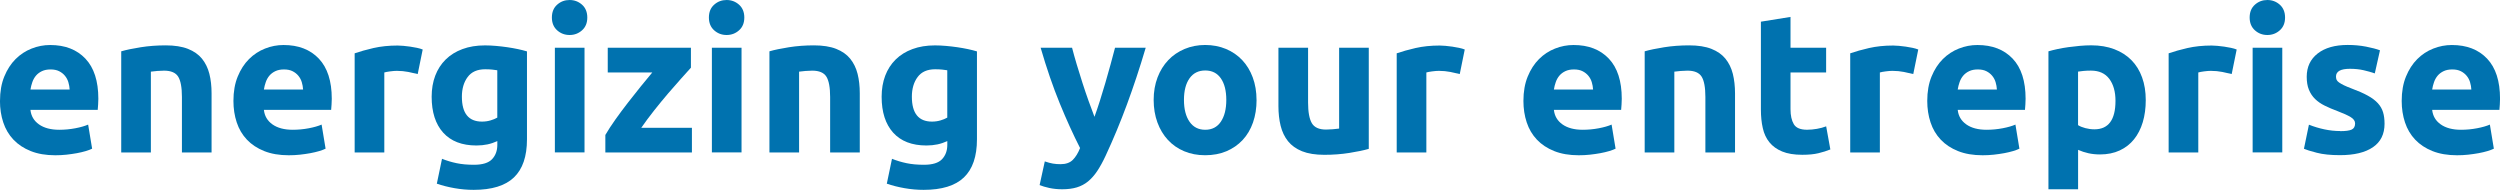
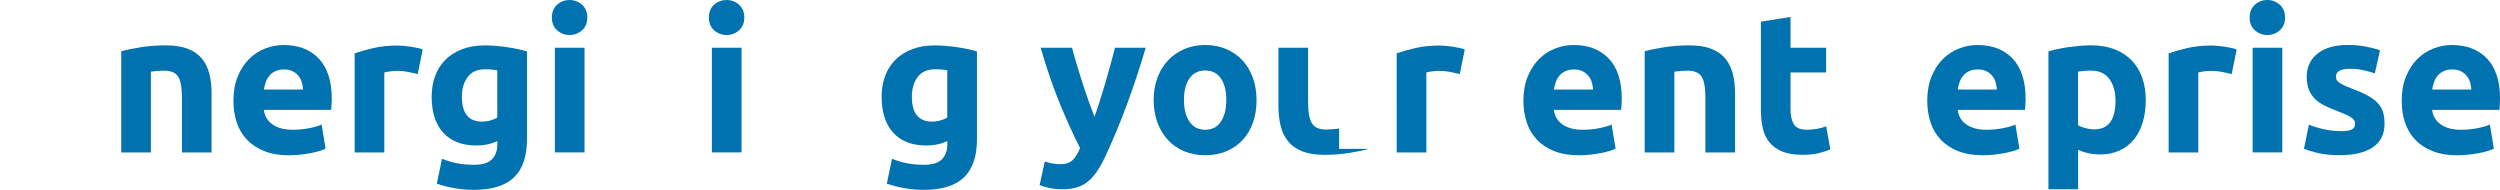
<svg xmlns="http://www.w3.org/2000/svg" id="Calque_2" data-name="Calque 2" viewBox="0 0 728.59 55.33">
  <defs>
    <style>      .cls-1 {        fill: #0072af;      }    </style>
  </defs>
  <g id="Calque_1-2" data-name="Calque 1">
    <g>
-       <path class="cls-1" d="m0,29.41c0-2.71.42-5.08,1.25-7.1.83-2.03,1.92-3.72,3.28-5.08,1.35-1.35,2.91-2.38,4.67-3.07,1.76-.7,3.57-1.04,5.42-1.04,4.33,0,7.75,1.32,10.27,3.97,2.51,2.65,3.77,6.54,3.77,11.69,0,.5-.02,1.05-.06,1.65-.04.6-.08,1.13-.12,1.59H8.87c.19,1.78,1.02,3.19,2.49,4.23,1.47,1.04,3.44,1.57,5.92,1.57,1.58,0,3.14-.15,4.67-.44,1.53-.29,2.77-.65,3.74-1.07l1.16,7.02c-.46.23-1.08.46-1.86.7-.77.23-1.63.43-2.58.61-.95.17-1.96.32-3.04.44-1.08.12-2.17.17-3.25.17-2.75,0-5.13-.41-7.16-1.22-2.03-.81-3.71-1.92-5.05-3.34-1.33-1.41-2.32-3.08-2.96-5.02-.64-1.93-.96-4.02-.96-6.26Zm20.3-3.31c-.04-.73-.17-1.45-.38-2.15-.21-.7-.54-1.31-.99-1.86-.44-.54-1.01-.99-1.68-1.33-.68-.35-1.52-.52-2.52-.52s-1.8.17-2.49.49c-.7.33-1.28.76-1.74,1.3-.46.54-.82,1.17-1.07,1.89-.25.72-.44,1.44-.55,2.17h11.43Z" />
      <path class="cls-1" d="m35.32,14.96c1.47-.43,3.36-.82,5.68-1.19,2.32-.37,4.76-.55,7.31-.55s4.75.34,6.47,1.02c1.72.68,3.08,1.63,4.09,2.87,1,1.24,1.72,2.71,2.15,4.41.43,1.7.64,3.6.64,5.68v17.23h-8.64v-16.18c0-2.78-.37-4.76-1.1-5.92-.73-1.16-2.11-1.74-4.12-1.74-.62,0-1.28.03-1.97.09-.7.06-1.31.13-1.86.2v23.55h-8.64V14.96Z" />
      <path class="cls-1" d="m68.03,29.41c0-2.71.42-5.08,1.25-7.1.83-2.03,1.92-3.72,3.28-5.08,1.35-1.35,2.91-2.38,4.67-3.07,1.76-.7,3.57-1.04,5.42-1.04,4.33,0,7.75,1.32,10.27,3.97,2.51,2.65,3.77,6.54,3.77,11.69,0,.5-.02,1.05-.06,1.65-.04.6-.08,1.13-.12,1.59h-19.6c.19,1.78,1.02,3.19,2.49,4.23,1.47,1.04,3.44,1.57,5.92,1.57,1.58,0,3.14-.15,4.67-.44,1.53-.29,2.77-.65,3.74-1.07l1.16,7.02c-.46.23-1.08.46-1.86.7-.77.23-1.63.43-2.58.61-.95.17-1.96.32-3.04.44-1.08.12-2.17.17-3.25.17-2.75,0-5.13-.41-7.16-1.22-2.03-.81-3.71-1.92-5.05-3.34-1.33-1.41-2.32-3.08-2.96-5.02-.64-1.93-.96-4.02-.96-6.26Zm20.3-3.31c-.04-.73-.17-1.45-.38-2.15-.21-.7-.54-1.31-.99-1.86-.44-.54-1.01-.99-1.68-1.33-.68-.35-1.52-.52-2.52-.52s-1.8.17-2.49.49c-.7.33-1.28.76-1.74,1.3-.46.54-.82,1.17-1.07,1.89-.25.72-.44,1.44-.55,2.17h11.43Z" />
      <path class="cls-1" d="m121.74,21.58c-.77-.19-1.68-.4-2.73-.61-1.04-.21-2.17-.32-3.36-.32-.54,0-1.19.05-1.94.15-.75.1-1.33.2-1.71.32v23.32h-8.64V15.54c1.55-.54,3.37-1.05,5.48-1.54,2.11-.48,4.46-.73,7.05-.73.46,0,1.02.03,1.68.09.66.06,1.31.14,1.97.23.66.1,1.31.21,1.97.35.66.14,1.22.3,1.68.49l-1.45,7.13Z" />
      <path class="cls-1" d="m153.58,40.6c0,4.99-1.27,8.69-3.8,11.11-2.53,2.42-6.45,3.62-11.74,3.62-1.86,0-3.71-.16-5.57-.49-1.86-.33-3.58-.76-5.16-1.31l1.51-7.25c1.35.54,2.77.97,4.26,1.28,1.49.31,3.18.46,5.07.46,2.47,0,4.22-.54,5.25-1.62,1.02-1.08,1.54-2.47,1.54-4.18v-1.1c-.93.43-1.88.75-2.87.96-.99.21-2.06.32-3.22.32-4.22,0-7.44-1.25-9.69-3.74-2.24-2.49-3.36-5.98-3.36-10.47,0-2.24.35-4.28,1.04-6.12.7-1.84,1.71-3.41,3.05-4.73,1.33-1.31,2.97-2.33,4.9-3.04,1.93-.72,4.12-1.07,6.55-1.07,1.04,0,2.12.05,3.22.15,1.1.1,2.19.22,3.28.38,1.08.16,2.12.34,3.1.55.99.21,1.87.44,2.64.67v25.64Zm-18.97-12.41c0,4.83,1.95,7.25,5.86,7.25.89,0,1.72-.12,2.49-.35.77-.23,1.43-.5,1.97-.81v-13.8c-.43-.08-.93-.15-1.51-.2-.58-.06-1.26-.09-2.03-.09-2.28,0-3.98.75-5.1,2.26-1.12,1.51-1.68,3.42-1.68,5.74Z" />
      <path class="cls-1" d="m171.16,5.1c0,1.59-.51,2.83-1.54,3.74-1.02.91-2.23,1.36-3.62,1.36s-2.6-.45-3.62-1.36c-1.02-.91-1.54-2.16-1.54-3.74s.51-2.83,1.54-3.74c1.02-.91,2.23-1.36,3.62-1.36s2.6.46,3.62,1.36c1.02.91,1.54,2.16,1.54,3.74Zm-.81,39.32h-8.64V13.92h8.64v30.51Z" />
-       <path class="cls-1" d="m201.37,19.72c-.7.77-1.64,1.82-2.82,3.13-1.18,1.31-2.45,2.77-3.81,4.35-1.36,1.59-2.72,3.25-4.1,4.99-1.38,1.74-2.62,3.42-3.75,5.05h14.76v7.19h-25.23v-5.1c.81-1.39,1.79-2.89,2.93-4.5,1.14-1.6,2.34-3.22,3.6-4.84,1.26-1.62,2.5-3.2,3.74-4.73,1.24-1.53,2.38-2.91,3.42-4.15h-12.99v-7.19h24.24v5.8Z" />
      <path class="cls-1" d="m216.92,5.1c0,1.59-.51,2.83-1.54,3.74-1.02.91-2.23,1.36-3.62,1.36s-2.6-.45-3.62-1.36c-1.02-.91-1.54-2.16-1.54-3.74s.51-2.83,1.54-3.74c1.02-.91,2.23-1.36,3.62-1.36s2.6.46,3.62,1.36c1.02.91,1.54,2.16,1.54,3.74Zm-.81,39.32h-8.64V13.92h8.64v30.51Z" />
-       <path class="cls-1" d="m224.23,14.96c1.47-.43,3.36-.82,5.68-1.19,2.32-.37,4.76-.55,7.31-.55s4.75.34,6.47,1.02c1.72.68,3.08,1.63,4.09,2.87,1,1.24,1.72,2.71,2.15,4.41.43,1.7.64,3.6.64,5.68v17.23h-8.64v-16.18c0-2.78-.37-4.76-1.1-5.92-.73-1.16-2.11-1.74-4.12-1.74-.62,0-1.28.03-1.97.09-.7.06-1.31.13-1.86.2v23.55h-8.64V14.96Z" />
      <path class="cls-1" d="m284.72,40.6c0,4.99-1.27,8.69-3.8,11.11-2.53,2.42-6.45,3.62-11.74,3.62-1.86,0-3.71-.16-5.57-.49-1.86-.33-3.58-.76-5.16-1.31l1.51-7.25c1.35.54,2.77.97,4.26,1.28,1.49.31,3.18.46,5.07.46,2.47,0,4.22-.54,5.25-1.62,1.02-1.08,1.54-2.47,1.54-4.18v-1.1c-.93.43-1.88.75-2.87.96-.99.21-2.06.32-3.22.32-4.22,0-7.44-1.25-9.69-3.74-2.24-2.49-3.36-5.98-3.36-10.47,0-2.24.35-4.28,1.04-6.12.7-1.84,1.71-3.41,3.05-4.73,1.33-1.31,2.97-2.33,4.9-3.04,1.93-.72,4.12-1.07,6.55-1.07,1.04,0,2.12.05,3.22.15,1.1.1,2.19.22,3.28.38,1.08.16,2.12.34,3.1.55.99.21,1.87.44,2.64.67v25.64Zm-18.97-12.41c0,4.83,1.95,7.25,5.86,7.25.89,0,1.72-.12,2.49-.35.77-.23,1.43-.5,1.97-.81v-13.8c-.43-.08-.93-.15-1.51-.2-.58-.06-1.26-.09-2.03-.09-2.28,0-3.98.75-5.1,2.26-1.12,1.51-1.68,3.42-1.68,5.74Z" />
      <path class="cls-1" d="m333.9,13.92c-1.74,5.88-3.57,11.39-5.47,16.53-1.9,5.14-3.97,10.13-6.22,14.96-.81,1.74-1.63,3.22-2.44,4.44-.81,1.22-1.71,2.22-2.67,3.02-.97.79-2.06,1.37-3.28,1.74-1.22.37-2.64.55-4.27.55-1.36,0-2.61-.13-3.75-.38-1.14-.25-2.08-.53-2.82-.84l1.51-6.9c.89.31,1.68.52,2.38.64.7.12,1.43.17,2.21.17,1.55,0,2.74-.42,3.57-1.25.83-.83,1.54-1.98,2.12-3.45-1.97-3.87-3.95-8.21-5.92-13.02-1.97-4.81-3.83-10.22-5.57-16.21h9.16c.39,1.51.84,3.14,1.37,4.9.52,1.76,1.08,3.54,1.66,5.34.58,1.8,1.17,3.55,1.78,5.25.6,1.7,1.18,3.25,1.72,4.64.5-1.39,1.03-2.94,1.57-4.64.54-1.7,1.08-3.45,1.6-5.25.52-1.8,1.03-3.58,1.51-5.34.48-1.76.92-3.39,1.31-4.9h8.94Z" />
      <path class="cls-1" d="m366.21,29.12c0,2.4-.35,4.59-1.04,6.58-.7,1.99-1.7,3.69-3.02,5.1-1.31,1.41-2.89,2.5-4.73,3.28-1.84.77-3.9,1.16-6.18,1.16s-4.28-.39-6.12-1.16c-1.84-.77-3.41-1.86-4.73-3.28-1.31-1.41-2.34-3.11-3.07-5.1-.73-1.99-1.1-4.19-1.1-6.58s.38-4.58,1.13-6.55c.75-1.97,1.8-3.65,3.13-5.05s2.92-2.47,4.76-3.25c1.84-.77,3.84-1.16,6-1.16s4.22.39,6.06,1.16c1.84.77,3.41,1.86,4.73,3.25,1.31,1.39,2.34,3.07,3.07,5.05.73,1.97,1.1,4.16,1.1,6.55Zm-8.82,0c0-2.67-.53-4.77-1.59-6.29-1.06-1.53-2.58-2.29-4.55-2.29s-3.5.76-4.58,2.29c-1.08,1.53-1.62,3.62-1.62,6.29s.54,4.79,1.62,6.35c1.08,1.57,2.61,2.35,4.58,2.35s3.49-.78,4.55-2.35c1.06-1.57,1.59-3.68,1.59-6.35Z" />
-       <path class="cls-1" d="m398.92,43.38c-1.47.43-3.36.82-5.68,1.19s-4.76.55-7.31.55-4.75-.35-6.47-1.04c-1.72-.7-3.08-1.67-4.09-2.93-1.01-1.26-1.72-2.76-2.15-4.5-.43-1.74-.64-3.65-.64-5.74V13.92h8.64v15.95c0,2.78.37,4.79,1.1,6.03.73,1.24,2.11,1.86,4.12,1.86.62,0,1.28-.03,1.97-.09.7-.06,1.31-.12,1.86-.2V13.92h8.64v29.46Z" />
+       <path class="cls-1" d="m398.92,43.38c-1.47.43-3.36.82-5.68,1.19s-4.76.55-7.31.55-4.75-.35-6.47-1.04c-1.72-.7-3.08-1.67-4.09-2.93-1.01-1.26-1.72-2.76-2.15-4.5-.43-1.74-.64-3.65-.64-5.74V13.92h8.64v15.95c0,2.78.37,4.79,1.1,6.03.73,1.24,2.11,1.86,4.12,1.86.62,0,1.28-.03,1.97-.09.7-.06,1.31-.12,1.86-.2V13.92v29.46Z" />
      <path class="cls-1" d="m425.43,21.58c-.77-.19-1.68-.4-2.73-.61-1.04-.21-2.17-.32-3.36-.32-.54,0-1.19.05-1.94.15-.75.1-1.33.2-1.71.32v23.32h-8.64V15.54c1.55-.54,3.37-1.05,5.48-1.54,2.11-.48,4.46-.73,7.05-.73.46,0,1.02.03,1.68.09.66.06,1.31.14,1.97.23.66.1,1.31.21,1.97.35.66.14,1.22.3,1.68.49l-1.45,7.13Z" />
      <path class="cls-1" d="m443.98,29.41c0-2.71.42-5.08,1.25-7.1.83-2.03,1.92-3.72,3.28-5.08,1.35-1.35,2.91-2.38,4.67-3.07,1.76-.7,3.57-1.04,5.42-1.04,4.33,0,7.75,1.32,10.27,3.97,2.51,2.65,3.77,6.54,3.77,11.69,0,.5-.02,1.05-.06,1.65-.04.6-.08,1.13-.12,1.59h-19.6c.19,1.78,1.02,3.19,2.49,4.23,1.47,1.04,3.44,1.57,5.92,1.57,1.59,0,3.14-.15,4.67-.44,1.53-.29,2.77-.65,3.74-1.07l1.16,7.02c-.46.23-1.08.46-1.86.7-.77.23-1.63.43-2.58.61-.95.17-1.96.32-3.04.44-1.08.12-2.17.17-3.25.17-2.75,0-5.13-.41-7.16-1.22-2.03-.81-3.71-1.92-5.05-3.34-1.33-1.41-2.32-3.08-2.96-5.02-.64-1.93-.96-4.02-.96-6.26Zm20.3-3.31c-.04-.73-.17-1.45-.38-2.15-.21-.7-.54-1.31-.99-1.86-.45-.54-1.01-.99-1.68-1.33-.68-.35-1.52-.52-2.52-.52s-1.8.17-2.49.49c-.7.33-1.28.76-1.74,1.3-.46.54-.82,1.17-1.07,1.89-.25.72-.44,1.44-.55,2.17h11.43Z" />
      <path class="cls-1" d="m479.31,14.96c1.47-.43,3.36-.82,5.68-1.19,2.32-.37,4.76-.55,7.31-.55s4.75.34,6.47,1.02c1.72.68,3.08,1.63,4.09,2.87,1,1.24,1.72,2.71,2.15,4.41.42,1.7.64,3.6.64,5.68v17.23h-8.64v-16.18c0-2.78-.37-4.76-1.1-5.92-.74-1.16-2.11-1.74-4.12-1.74-.62,0-1.28.03-1.97.09-.7.06-1.31.13-1.86.2v23.55h-8.64V14.96Z" />
      <path class="cls-1" d="m513.18,6.32l8.64-1.39v8.99h10.38v7.19h-10.38v10.73c0,1.82.32,3.27.96,4.35.64,1.08,1.92,1.62,3.86,1.62.93,0,1.89-.09,2.87-.26.99-.17,1.89-.42,2.7-.73l1.22,6.73c-1.04.43-2.2.79-3.48,1.1-1.28.31-2.84.46-4.7.46-2.36,0-4.31-.32-5.86-.96-1.55-.64-2.78-1.53-3.71-2.67-.93-1.14-1.58-2.52-1.94-4.15-.37-1.62-.55-3.42-.55-5.39V6.32Z" />
-       <path class="cls-1" d="m557.6,21.58c-.77-.19-1.68-.4-2.73-.61-1.04-.21-2.17-.32-3.36-.32-.54,0-1.19.05-1.94.15-.75.1-1.33.2-1.71.32v23.32h-8.64V15.54c1.55-.54,3.37-1.05,5.48-1.54,2.11-.48,4.46-.73,7.05-.73.46,0,1.02.03,1.68.09s1.31.14,1.97.23c.66.1,1.31.21,1.97.35.66.14,1.22.3,1.68.49l-1.45,7.13Z" />
      <path class="cls-1" d="m561.67,29.41c0-2.71.42-5.08,1.25-7.1.83-2.03,1.92-3.72,3.28-5.08,1.35-1.35,2.91-2.38,4.67-3.07,1.76-.7,3.57-1.04,5.42-1.04,4.33,0,7.75,1.32,10.27,3.97,2.51,2.65,3.77,6.54,3.77,11.69,0,.5-.02,1.05-.06,1.65-.04.6-.08,1.13-.12,1.59h-19.6c.19,1.78,1.02,3.19,2.49,4.23,1.47,1.04,3.44,1.57,5.92,1.57,1.59,0,3.14-.15,4.67-.44,1.53-.29,2.77-.65,3.74-1.07l1.16,7.02c-.46.23-1.08.46-1.86.7-.77.23-1.63.43-2.58.61-.95.17-1.96.32-3.04.44-1.08.12-2.17.17-3.25.17-2.75,0-5.13-.41-7.16-1.22-2.03-.81-3.71-1.92-5.05-3.34-1.33-1.41-2.32-3.08-2.96-5.02-.64-1.93-.96-4.02-.96-6.26Zm20.3-3.31c-.04-.73-.17-1.45-.38-2.15-.21-.7-.54-1.31-.99-1.86-.45-.54-1.01-.99-1.68-1.33-.68-.35-1.52-.52-2.52-.52s-1.8.17-2.49.49c-.7.33-1.28.76-1.74,1.3-.46.54-.82,1.17-1.07,1.89-.25.72-.44,1.44-.55,2.17h11.43Z" />
      <path class="cls-1" d="m625.35,29.17c0,2.36-.29,4.5-.87,6.44-.58,1.93-1.43,3.6-2.55,4.99-1.12,1.39-2.51,2.48-4.18,3.25-1.66.77-3.58,1.16-5.74,1.16-1.2,0-2.32-.12-3.36-.35s-2.05-.56-3.02-.99v11.48h-8.64V14.96c.77-.23,1.66-.45,2.67-.67,1.01-.21,2.06-.4,3.16-.55,1.1-.15,2.22-.28,3.36-.38,1.14-.1,2.23-.15,3.28-.15,2.51,0,4.76.38,6.73,1.13,1.97.75,3.63,1.82,4.99,3.19,1.35,1.37,2.39,3.04,3.1,5.02.72,1.97,1.07,4.18,1.07,6.61Zm-8.82.23c0-2.67-.6-4.8-1.8-6.41-1.2-1.6-2.98-2.41-5.34-2.41-.77,0-1.49.03-2.15.09-.66.06-1.2.13-1.62.2v15.6c.54.35,1.25.64,2.12.87s1.75.35,2.64.35c4.1,0,6.15-2.76,6.15-8.29Z" />
      <path class="cls-1" d="m650.4,21.58c-.77-.19-1.68-.4-2.73-.61-1.04-.21-2.17-.32-3.36-.32-.54,0-1.19.05-1.94.15-.75.1-1.33.2-1.71.32v23.32h-8.64V15.54c1.55-.54,3.37-1.05,5.48-1.54,2.11-.48,4.46-.73,7.05-.73.46,0,1.02.03,1.68.09s1.31.14,1.97.23c.66.1,1.31.21,1.97.35.66.14,1.22.3,1.68.49l-1.45,7.13Z" />
      <path class="cls-1" d="m665.95,5.1c0,1.59-.51,2.83-1.54,3.74-1.02.91-2.23,1.36-3.62,1.36s-2.6-.45-3.62-1.36c-1.02-.91-1.54-2.16-1.54-3.74s.51-2.83,1.54-3.74c1.02-.91,2.23-1.36,3.62-1.36s2.6.46,3.62,1.36c1.02.91,1.54,2.16,1.54,3.74Zm-.81,39.32h-8.64V13.92h8.64v30.51Z" />
      <path class="cls-1" d="m682.01,38.22c1.58,0,2.71-.15,3.36-.46.66-.31.99-.91.99-1.8,0-.7-.43-1.31-1.28-1.83s-2.15-1.11-3.89-1.77c-1.35-.5-2.58-1.02-3.68-1.57-1.1-.54-2.04-1.19-2.81-1.94-.77-.75-1.37-1.65-1.8-2.7-.43-1.04-.64-2.3-.64-3.77,0-2.86,1.06-5.12,3.19-6.79,2.13-1.66,5.05-2.49,8.76-2.49,1.86,0,3.63.16,5.34.49,1.7.33,3.05.69,4.06,1.07l-1.51,6.73c-1.01-.35-2.1-.66-3.28-.93-1.18-.27-2.5-.41-3.97-.41-2.71,0-4.06.75-4.06,2.26,0,.35.06.66.17.93.12.27.35.53.7.78.35.25.82.52,1.42.82.6.29,1.36.61,2.29.96,1.89.7,3.46,1.39,4.7,2.08,1.24.68,2.21,1.42,2.93,2.21.72.79,1.22,1.67,1.51,2.63s.43,2.08.43,3.36c0,3.01-1.13,5.29-3.39,6.83-2.26,1.54-5.46,2.31-9.6,2.31-2.71,0-4.96-.23-6.76-.7-1.8-.46-3.04-.85-3.74-1.16l1.45-7.02c1.47.58,2.98,1.04,4.52,1.36,1.55.33,3.07.49,4.58.49Z" />
      <path class="cls-1" d="m699.94,29.41c0-2.71.42-5.08,1.25-7.1.83-2.03,1.92-3.72,3.28-5.08,1.35-1.35,2.91-2.38,4.67-3.07,1.76-.7,3.57-1.04,5.42-1.04,4.33,0,7.75,1.32,10.27,3.97,2.51,2.65,3.77,6.54,3.77,11.69,0,.5-.02,1.05-.06,1.65-.04.6-.08,1.13-.12,1.59h-19.6c.19,1.78,1.02,3.19,2.49,4.23,1.47,1.04,3.44,1.57,5.92,1.57,1.59,0,3.14-.15,4.67-.44,1.53-.29,2.77-.65,3.74-1.07l1.16,7.02c-.46.23-1.08.46-1.86.7-.77.23-1.63.43-2.58.61-.95.17-1.96.32-3.04.44-1.08.12-2.17.17-3.25.17-2.75,0-5.13-.41-7.16-1.22-2.03-.81-3.71-1.92-5.05-3.34-1.33-1.41-2.32-3.08-2.96-5.02-.64-1.93-.96-4.02-.96-6.26Zm20.3-3.31c-.04-.73-.17-1.45-.38-2.15-.21-.7-.54-1.31-.99-1.86-.45-.54-1.01-.99-1.68-1.33-.68-.35-1.52-.52-2.52-.52s-1.8.17-2.49.49c-.7.33-1.28.76-1.74,1.3-.46.54-.82,1.17-1.07,1.89-.25.72-.44,1.44-.55,2.17h11.43Z" />
    </g>
  </g>
</svg>